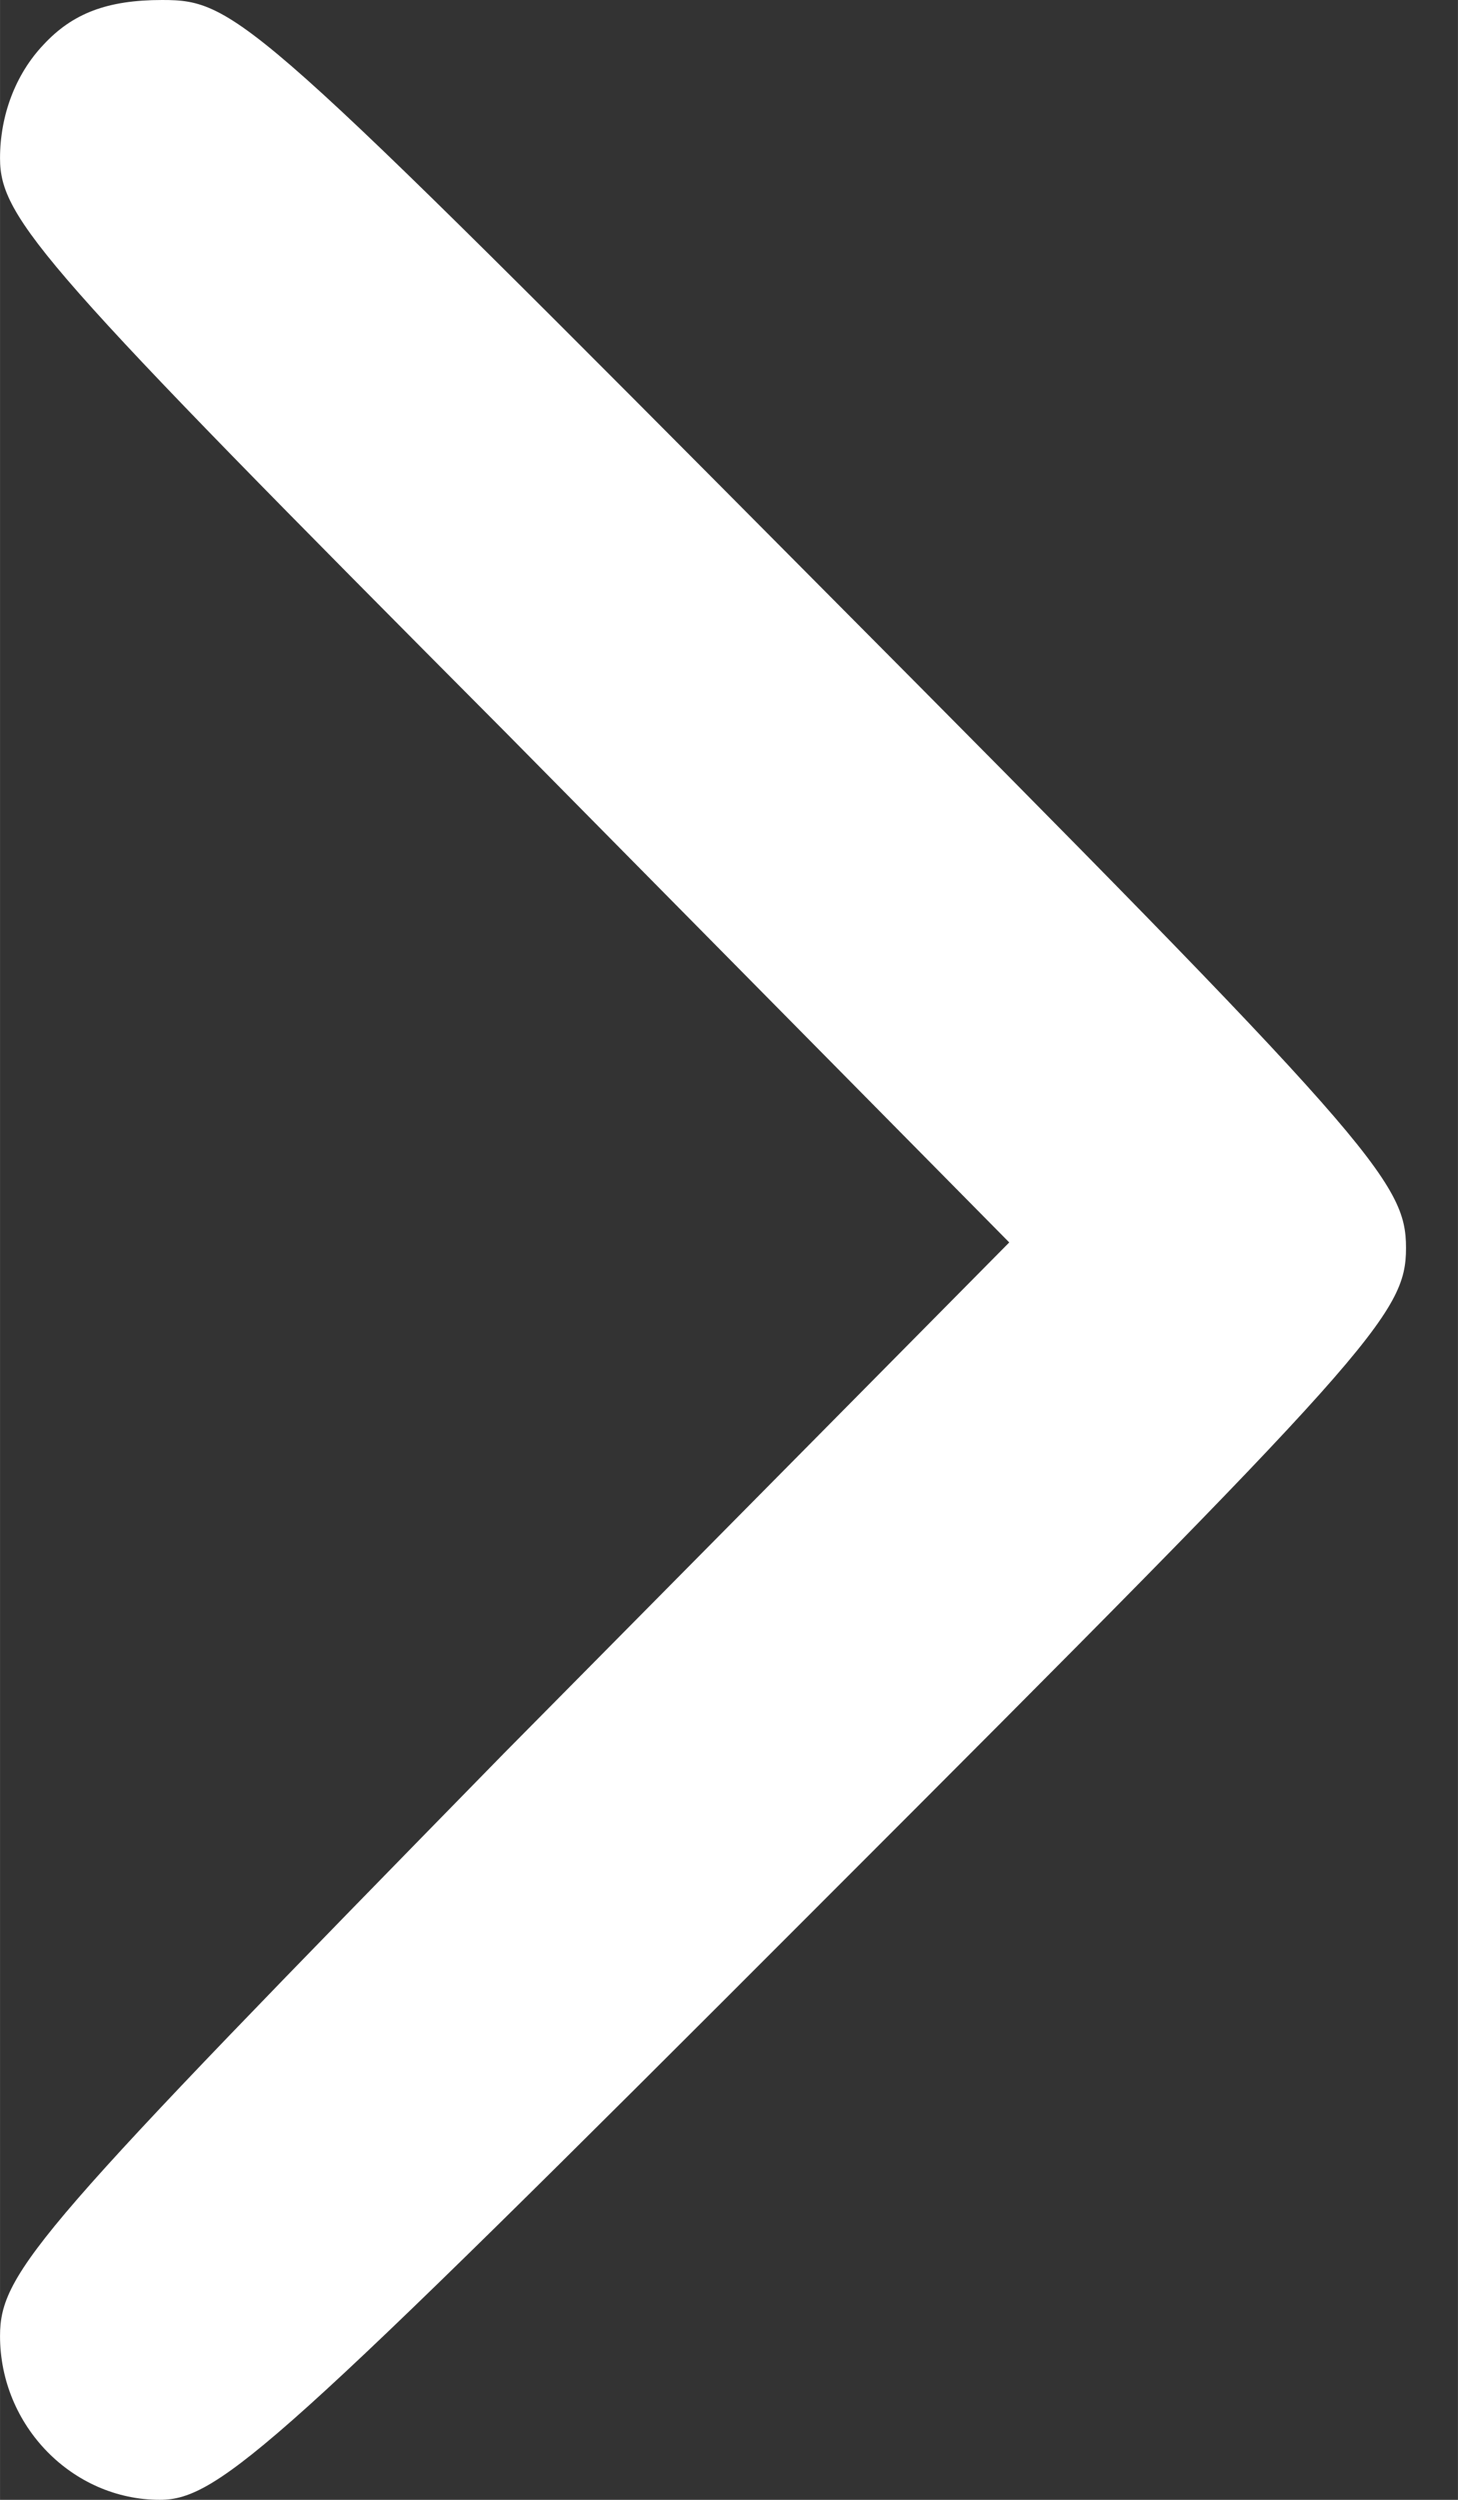
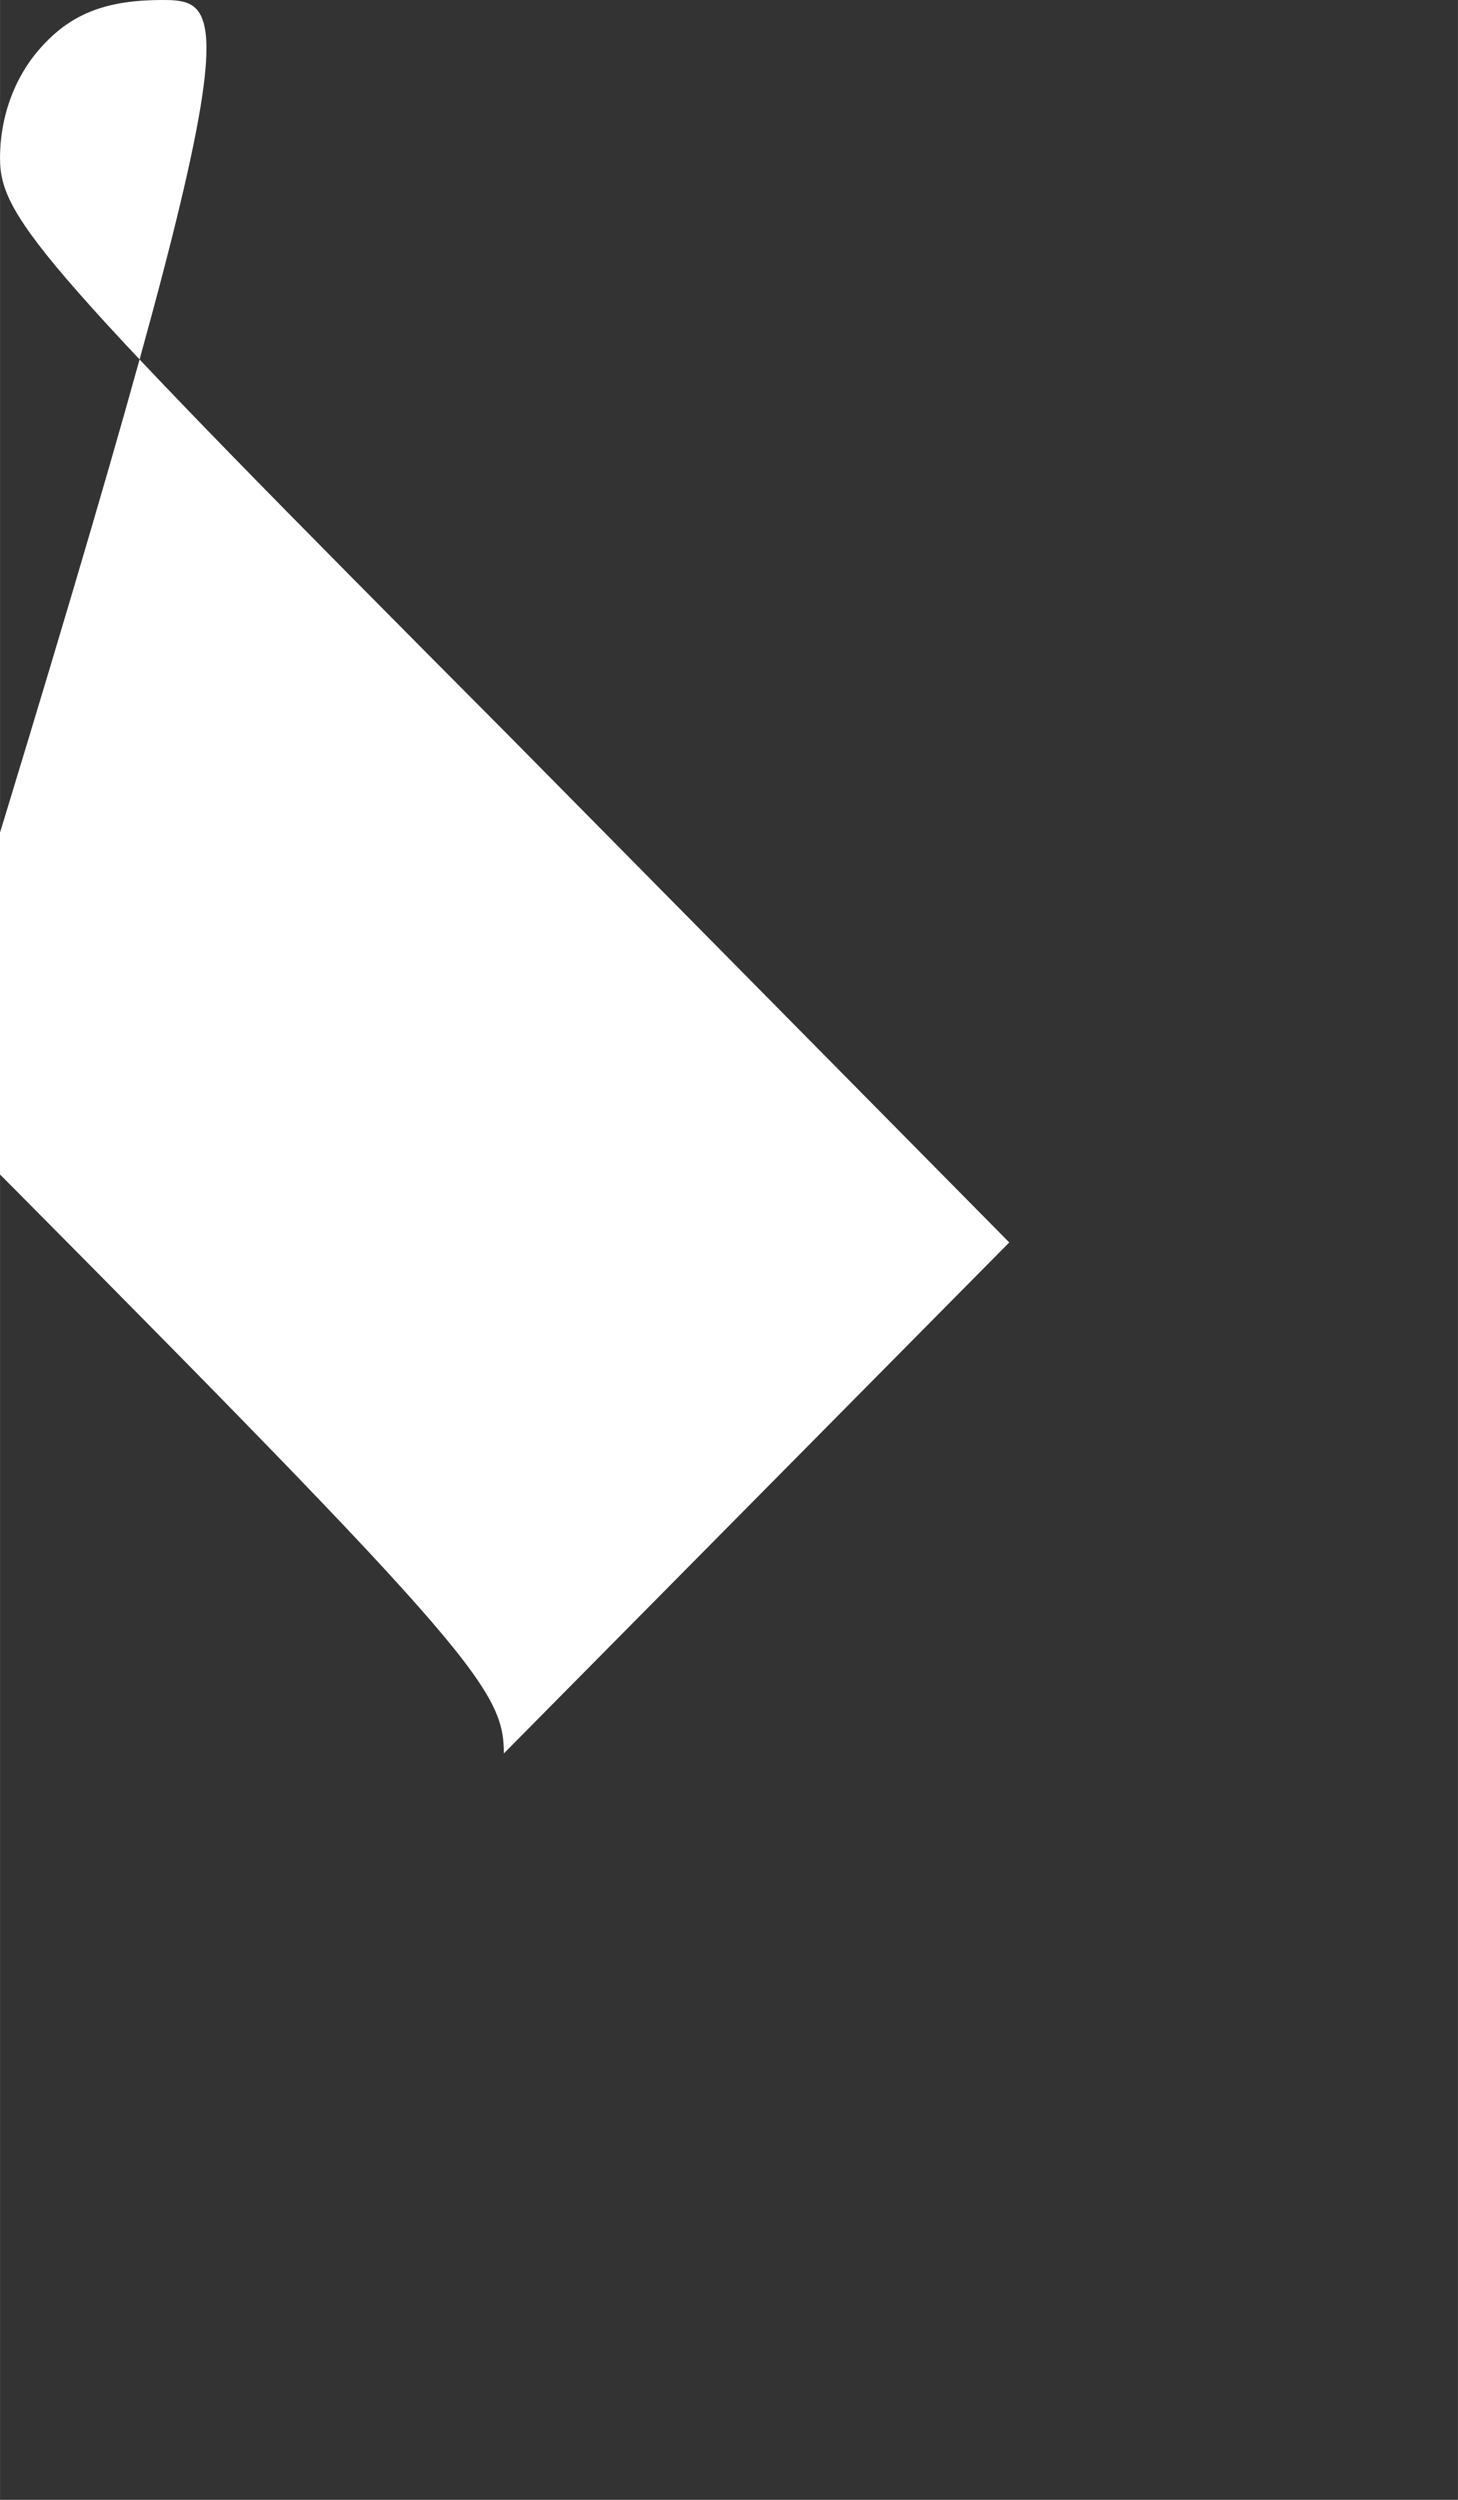
<svg xmlns="http://www.w3.org/2000/svg" width="7" height="12" viewBox="0 0 1.852 3.175" version="1.1" id="svg5">
  <rect x="0" y="0" width="1.852" height="3.175" fill="#333333" stroke="none" />
  <defs id="defs2" />
-   <path d="M 0.055,0.057 C 0.02,0.094 0,0.146 0,0.201 0,0.278 0.055,0.34 0.642,0.93 L 1.282,1.578 0.64,2.227 C 0.05,2.83 0,2.885 0,2.967 0,3.081 0.092,3.175 0.203,3.175 0.278,3.175 0.355,3.106 1.037,2.423 1.744,1.716 1.786,1.669 1.786,1.585 c 0,-0.084 -0.042,-0.134 -0.742,-0.838 C 0.322,0.02 0.3,0 0.206,0 0.136,0 0.092,0.017 0.055,0.057 Z" id="path23" style="stroke-width:0.002;fill:#ffffff" />
+   <path d="M 0.055,0.057 C 0.02,0.094 0,0.146 0,0.201 0,0.278 0.055,0.34 0.642,0.93 L 1.282,1.578 0.64,2.227 c 0,-0.084 -0.042,-0.134 -0.742,-0.838 C 0.322,0.02 0.3,0 0.206,0 0.136,0 0.092,0.017 0.055,0.057 Z" id="path23" style="stroke-width:0.002;fill:#ffffff" />
</svg>